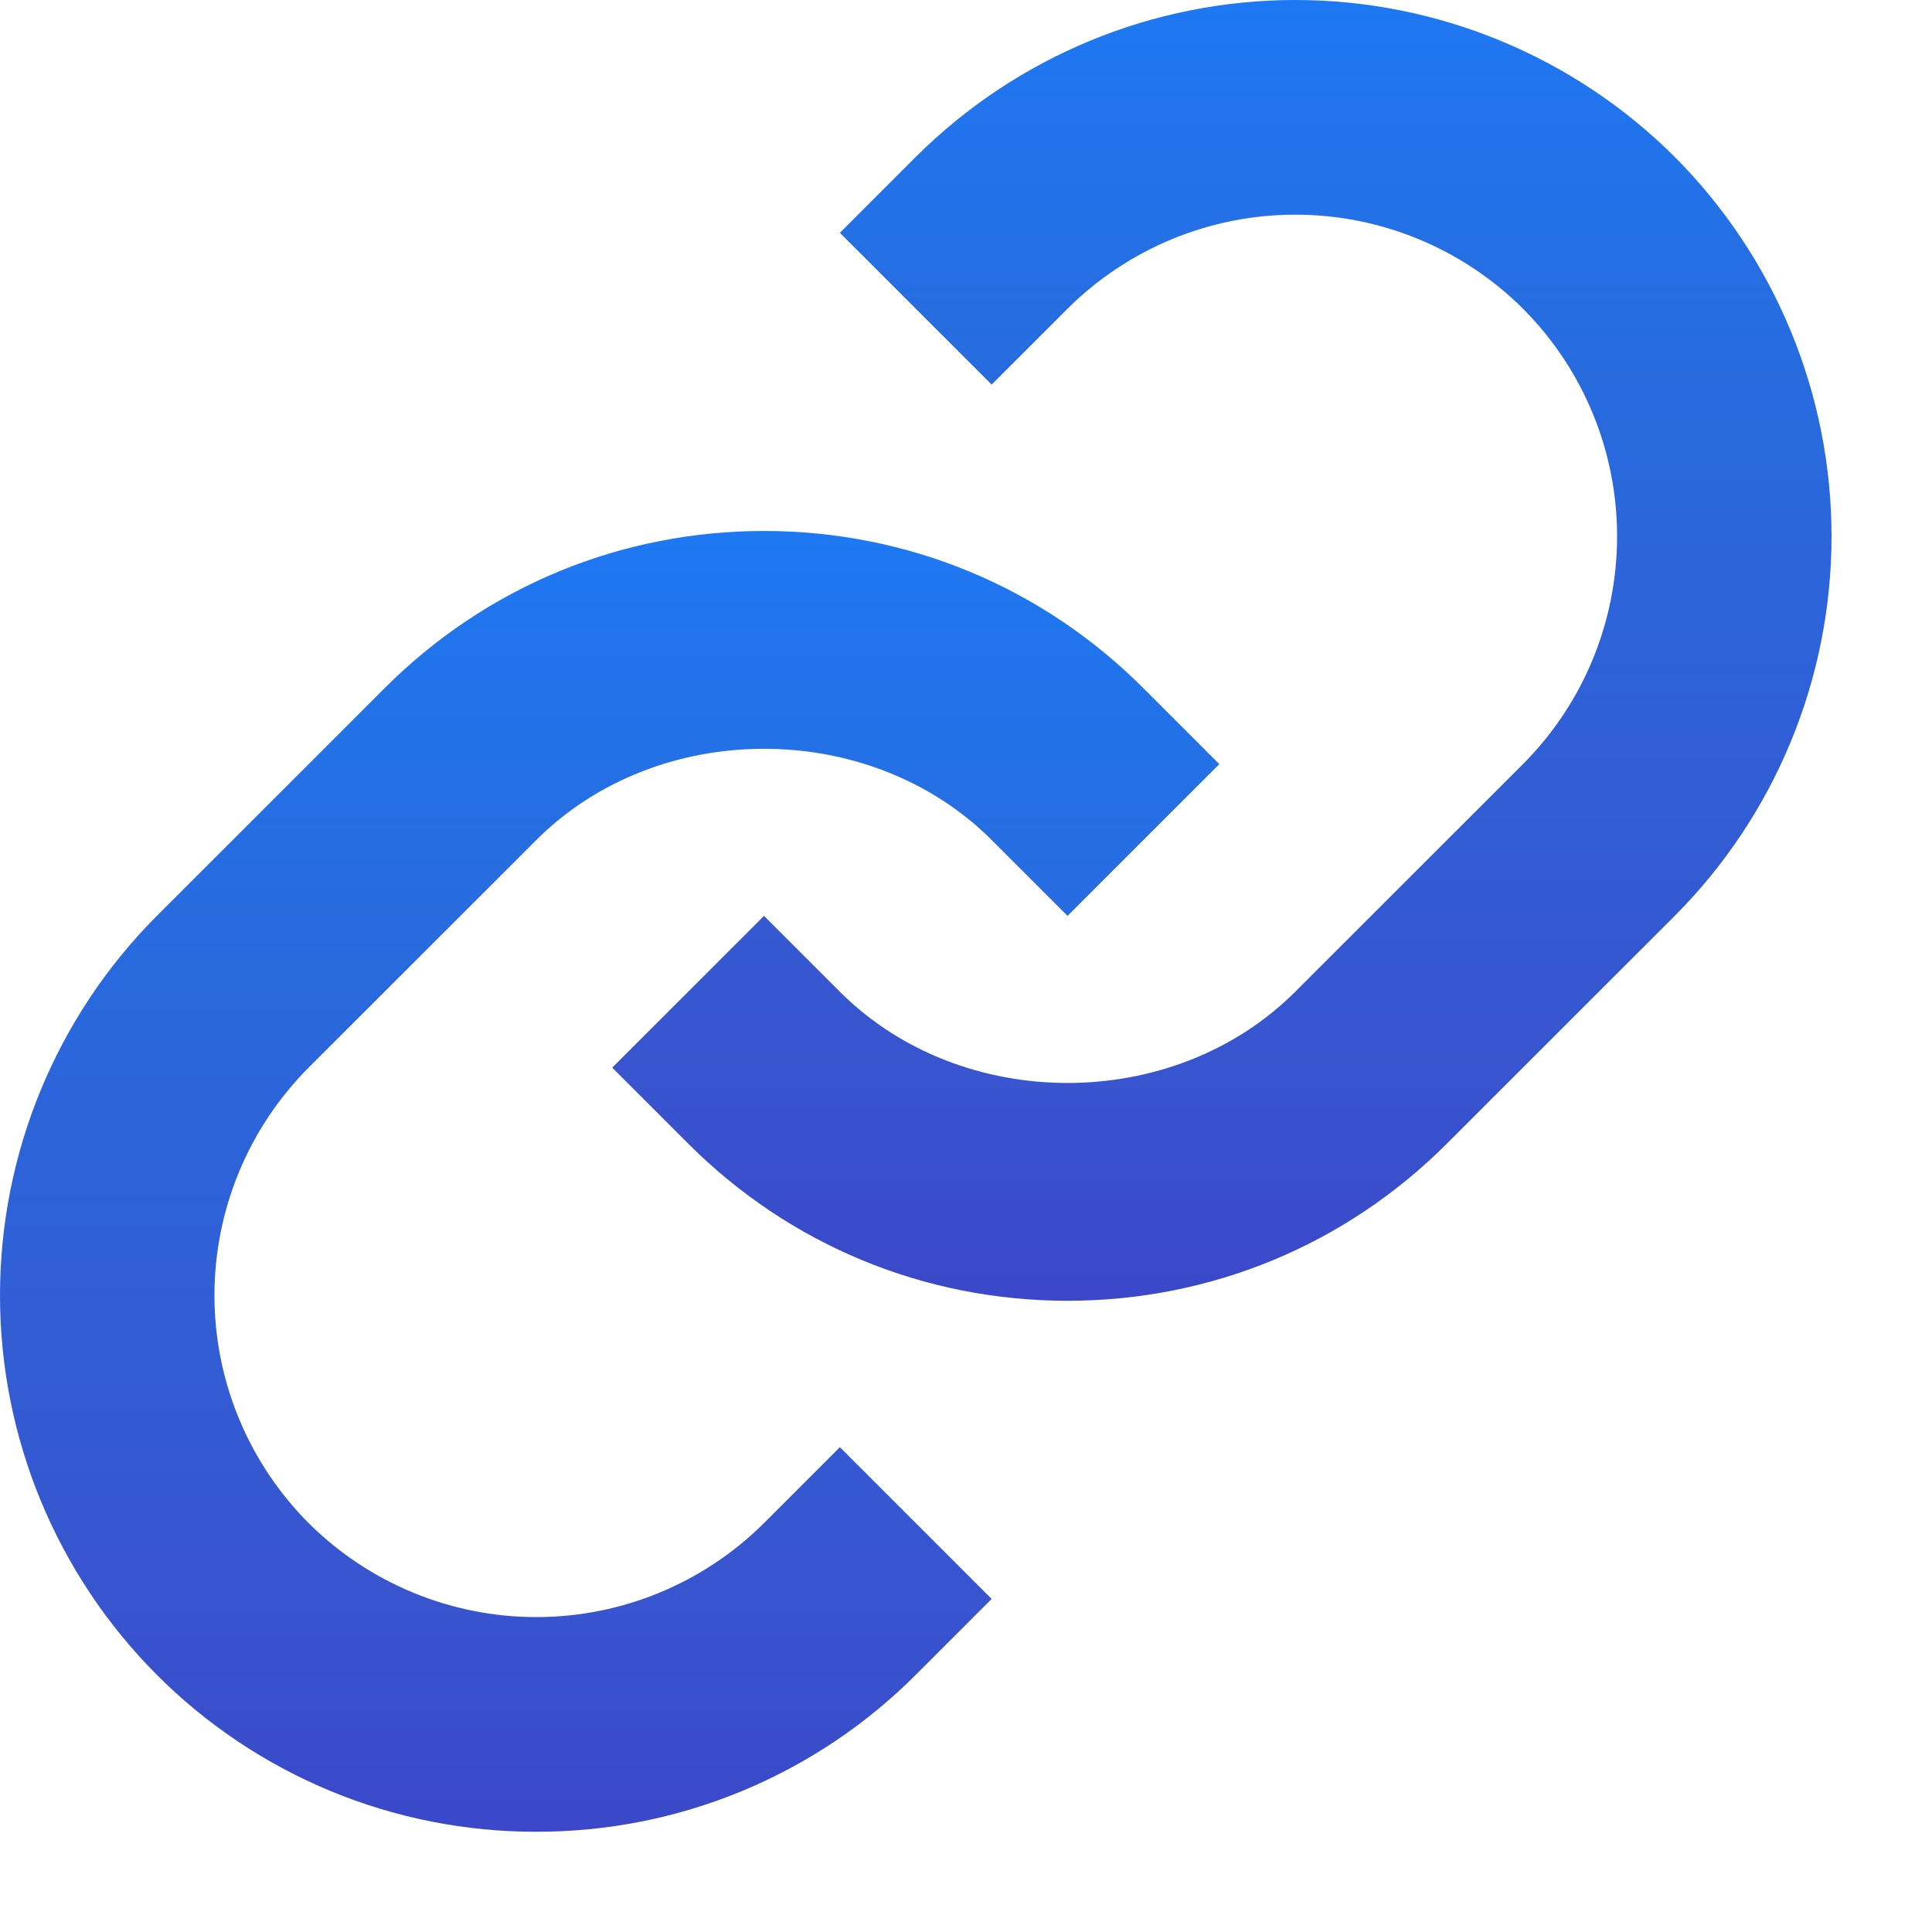
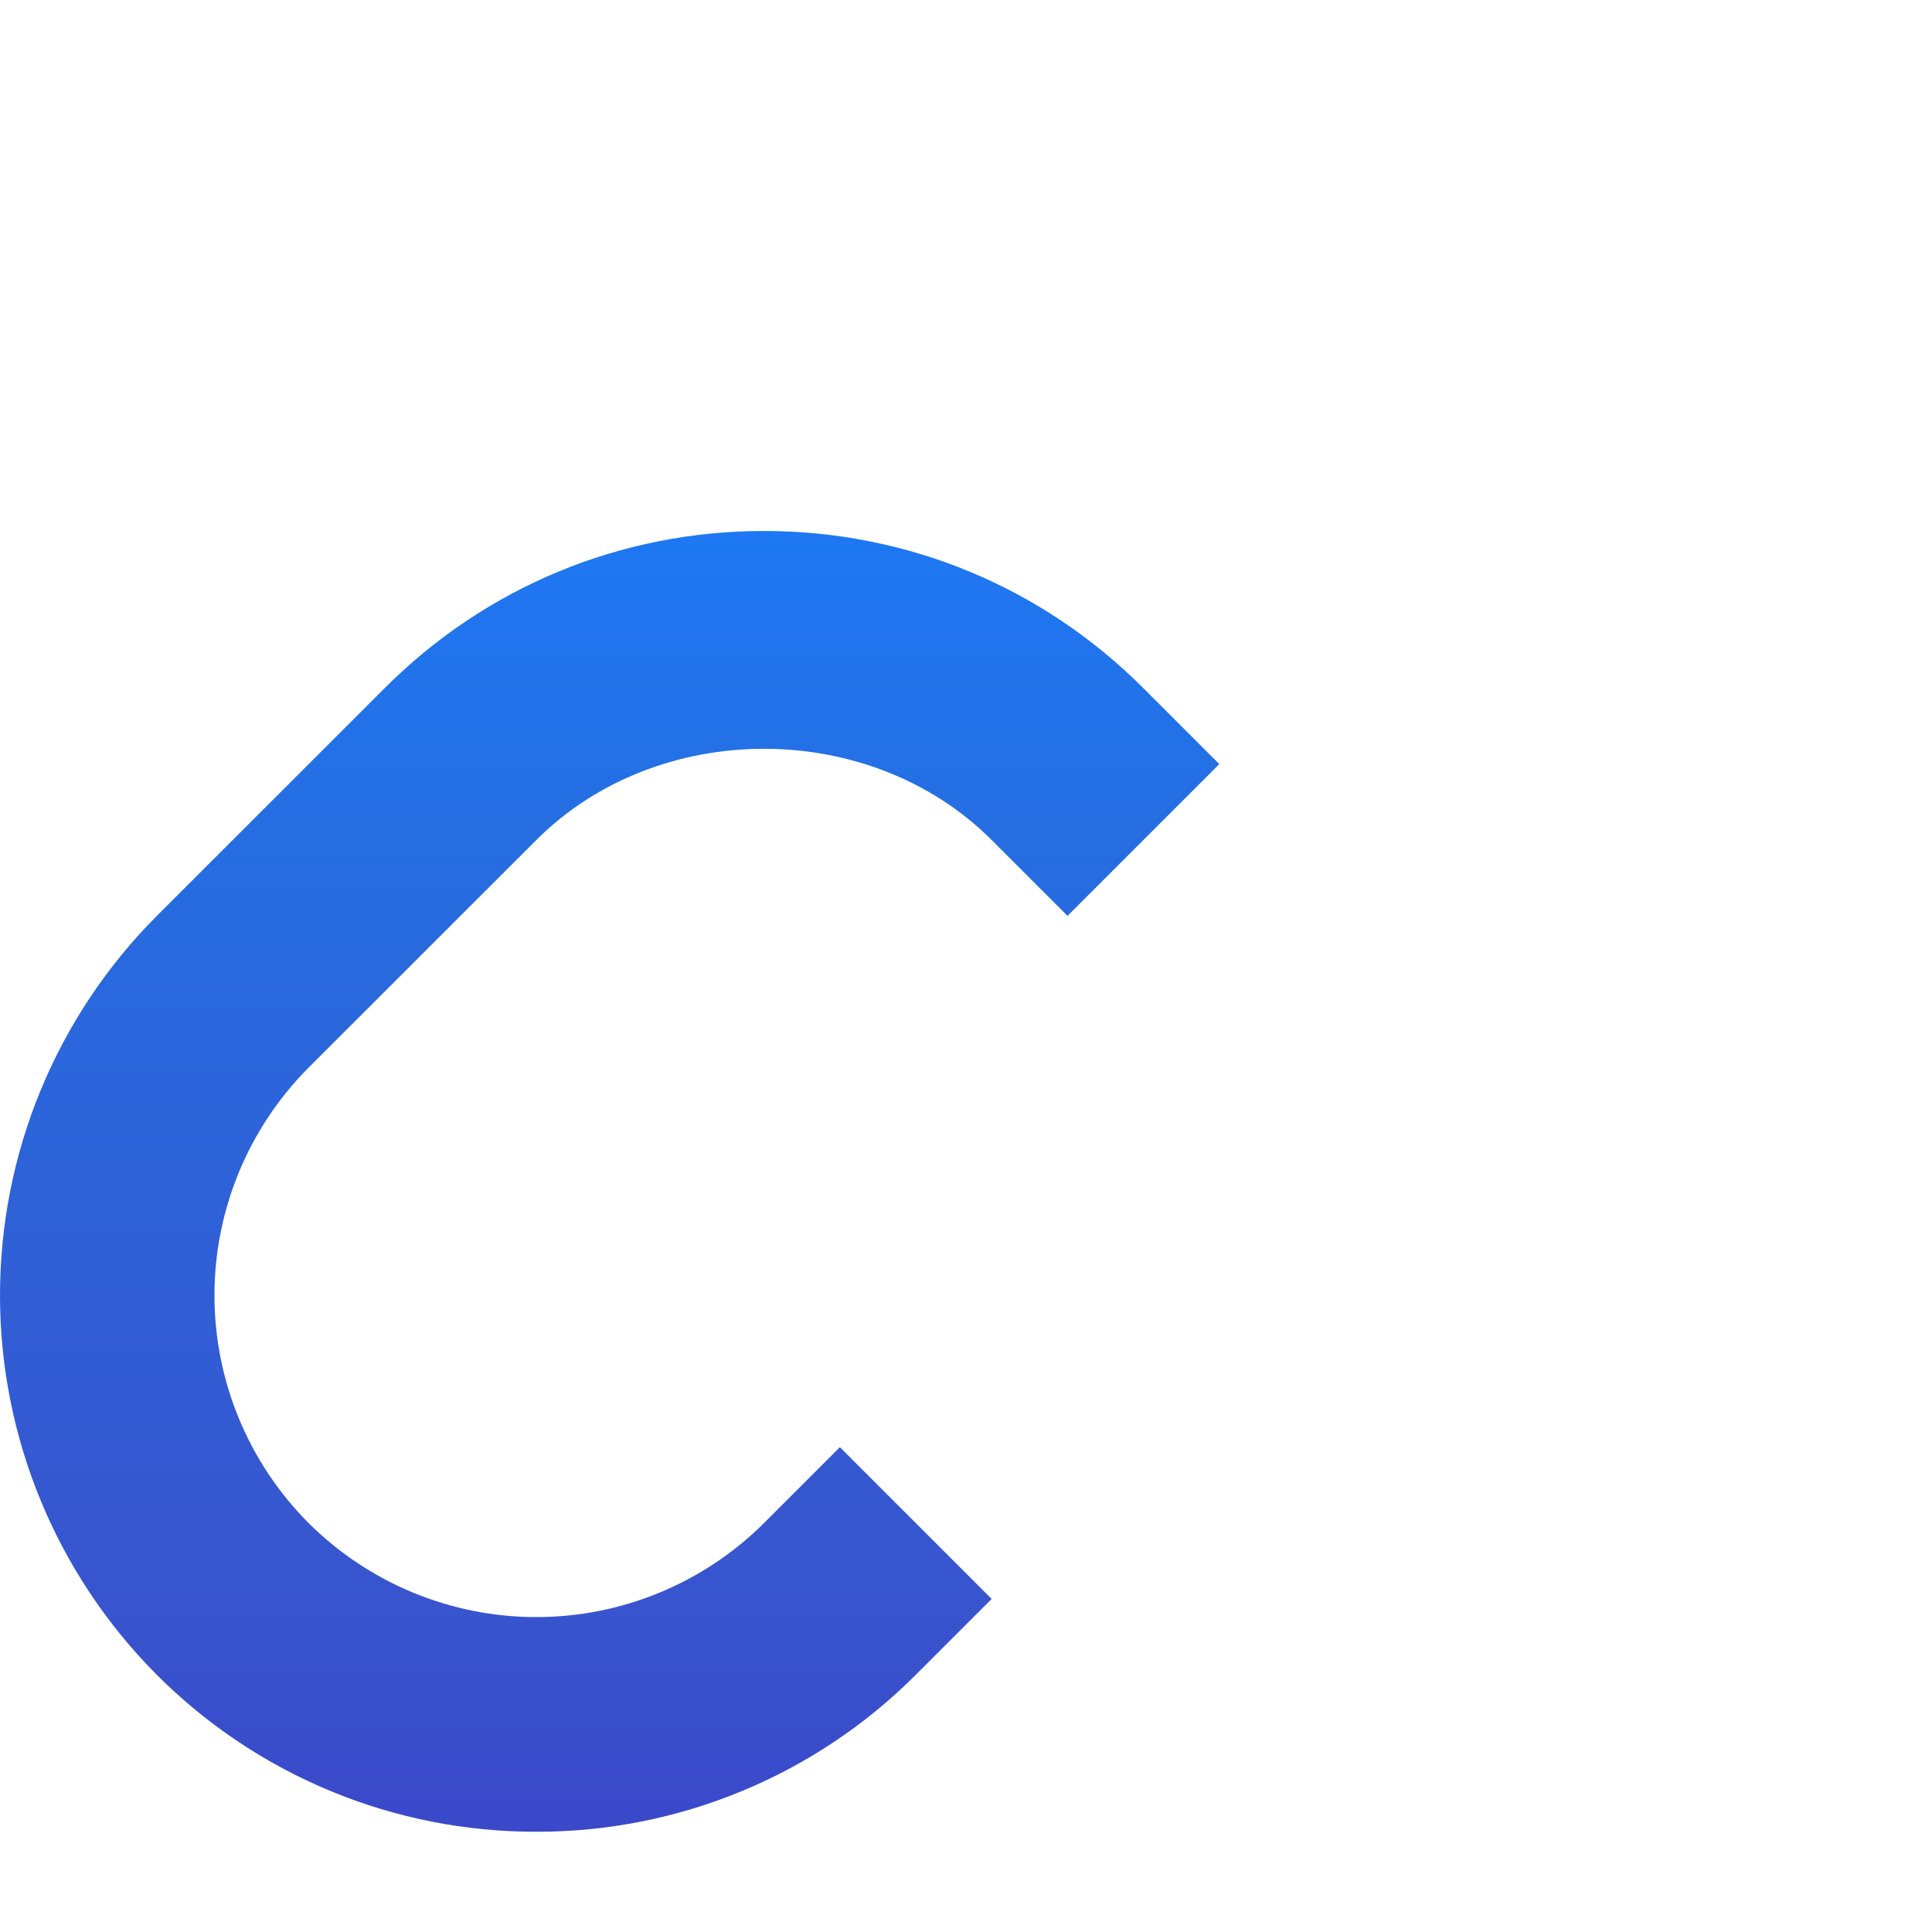
<svg xmlns="http://www.w3.org/2000/svg" width="18" height="18" viewBox="0 0 18 18" fill="none">
  <path d="M4.997 7.826C6.13 6.693 8.106 6.693 9.239 7.826L9.946 8.533L11.36 7.119L10.653 6.412C9.71 5.468 8.454 4.947 7.118 4.947C5.782 4.947 4.526 5.468 3.583 6.412L1.461 8.533C0.525 9.472 0 10.743 0 12.069C0 13.394 0.525 14.665 1.461 15.604C1.925 16.069 2.476 16.437 3.083 16.688C3.689 16.939 4.34 17.067 4.996 17.066C5.653 17.067 6.303 16.939 6.91 16.688C7.517 16.437 8.068 16.069 8.532 15.604L9.239 14.897L7.825 13.483L7.118 14.19C6.555 14.751 5.792 15.066 4.997 15.066C4.201 15.066 3.439 14.751 2.875 14.19C2.314 13.627 1.998 12.864 1.998 12.069C1.998 11.273 2.314 10.51 2.875 9.947L4.997 7.826Z" fill="url(#paint0_linear)" />
-   <path d="M8.532 1.462L7.825 2.169L9.239 3.583L9.946 2.876C10.51 2.315 11.272 2 12.068 2C12.863 2 13.626 2.315 14.189 2.876C14.751 3.439 15.066 4.202 15.066 4.997C15.066 5.793 14.751 6.556 14.189 7.119L12.067 9.24C10.934 10.373 8.958 10.373 7.825 9.24L7.118 8.533L5.704 9.947L6.411 10.654C7.354 11.598 8.61 12.119 9.946 12.119C11.282 12.119 12.538 11.598 13.481 10.654L15.603 8.533C16.539 7.594 17.064 6.323 17.064 4.997C17.064 3.672 16.539 2.401 15.603 1.462C14.665 0.526 13.393 0 12.068 0C10.742 0 9.471 0.526 8.532 1.462Z" fill="url(#paint1_linear)" />
  <defs>
    <linearGradient id="paint0_linear" x1="5.096" y1="17.066" x2="5.096" y2="4.947" gradientUnits="userSpaceOnUse">
      <stop stop-color="#3A48C9" />
      <stop offset="0.171" stop-color="#3854CE" />
      <stop offset="0.76" stop-color="#266DE1" />
      <stop offset="1" stop-color="#1E78F3" />
    </linearGradient>
    <linearGradient id="paint1_linear" x1="10.8" y1="12.119" x2="10.8" y2="0" gradientUnits="userSpaceOnUse">
      <stop stop-color="#3A48C9" />
      <stop offset="0.171" stop-color="#3854CE" />
      <stop offset="0.76" stop-color="#266DE1" />
      <stop offset="1" stop-color="#1E78F3" />
    </linearGradient>
  </defs>
</svg>